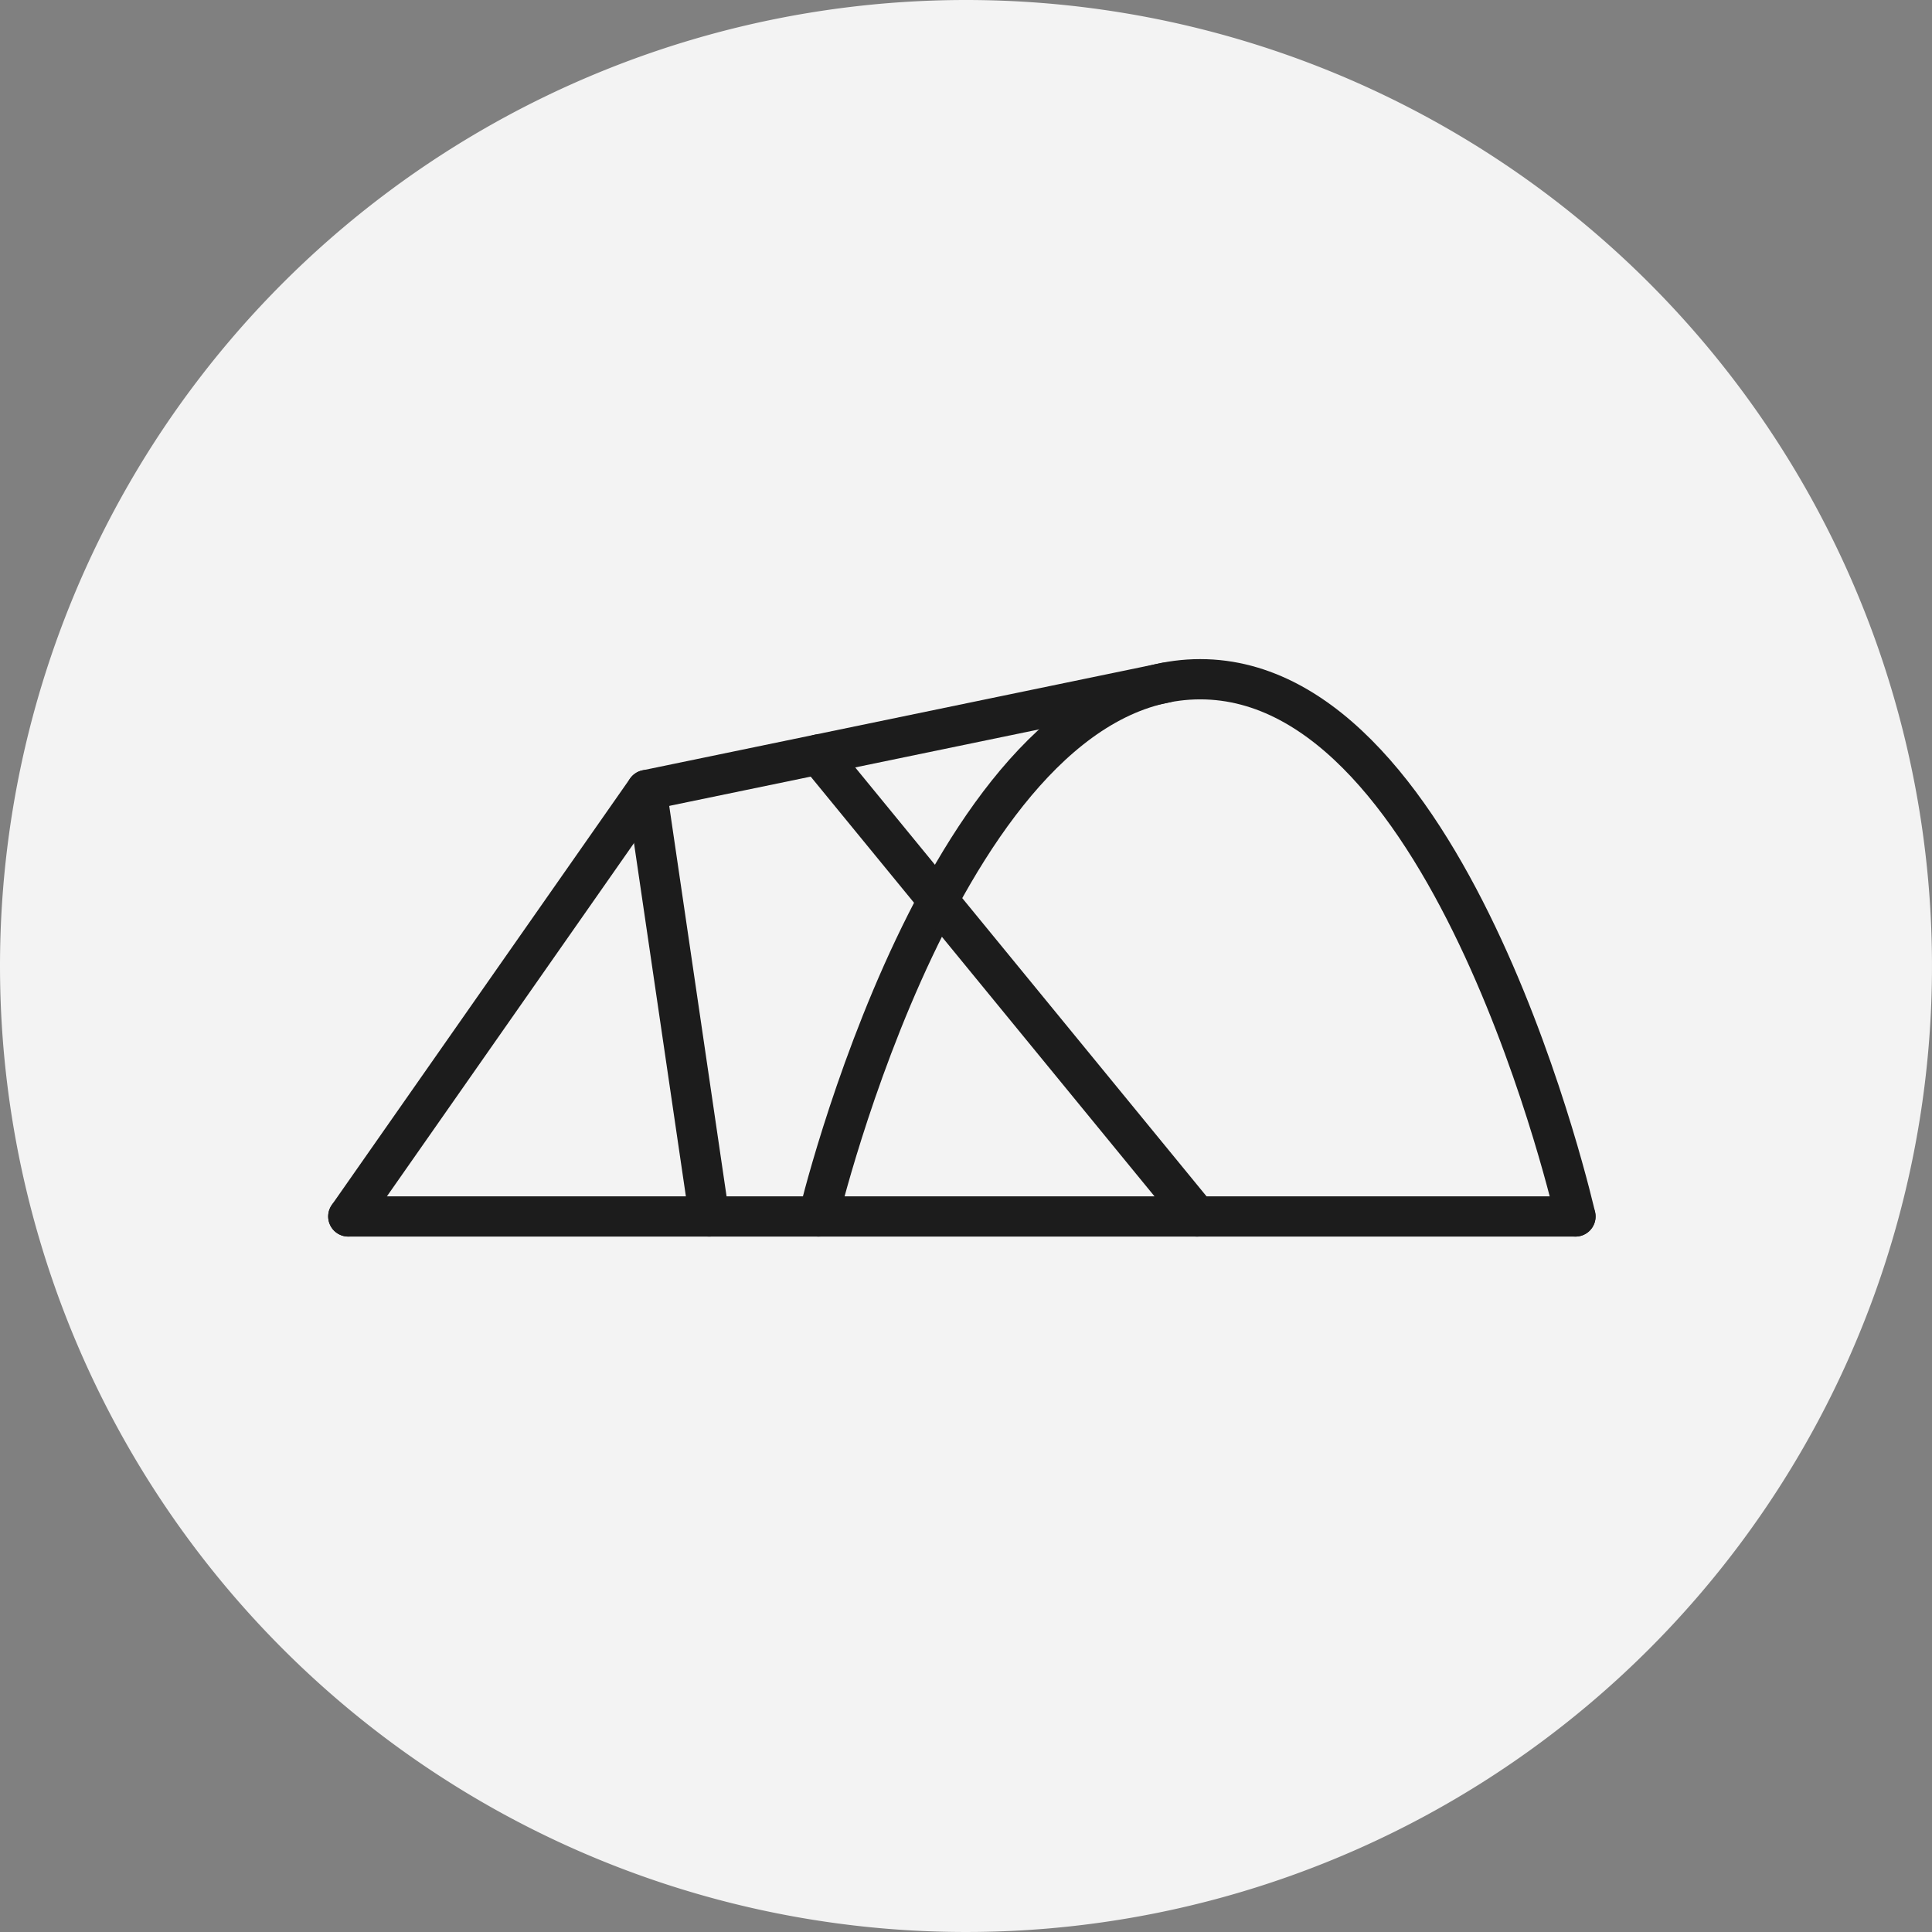
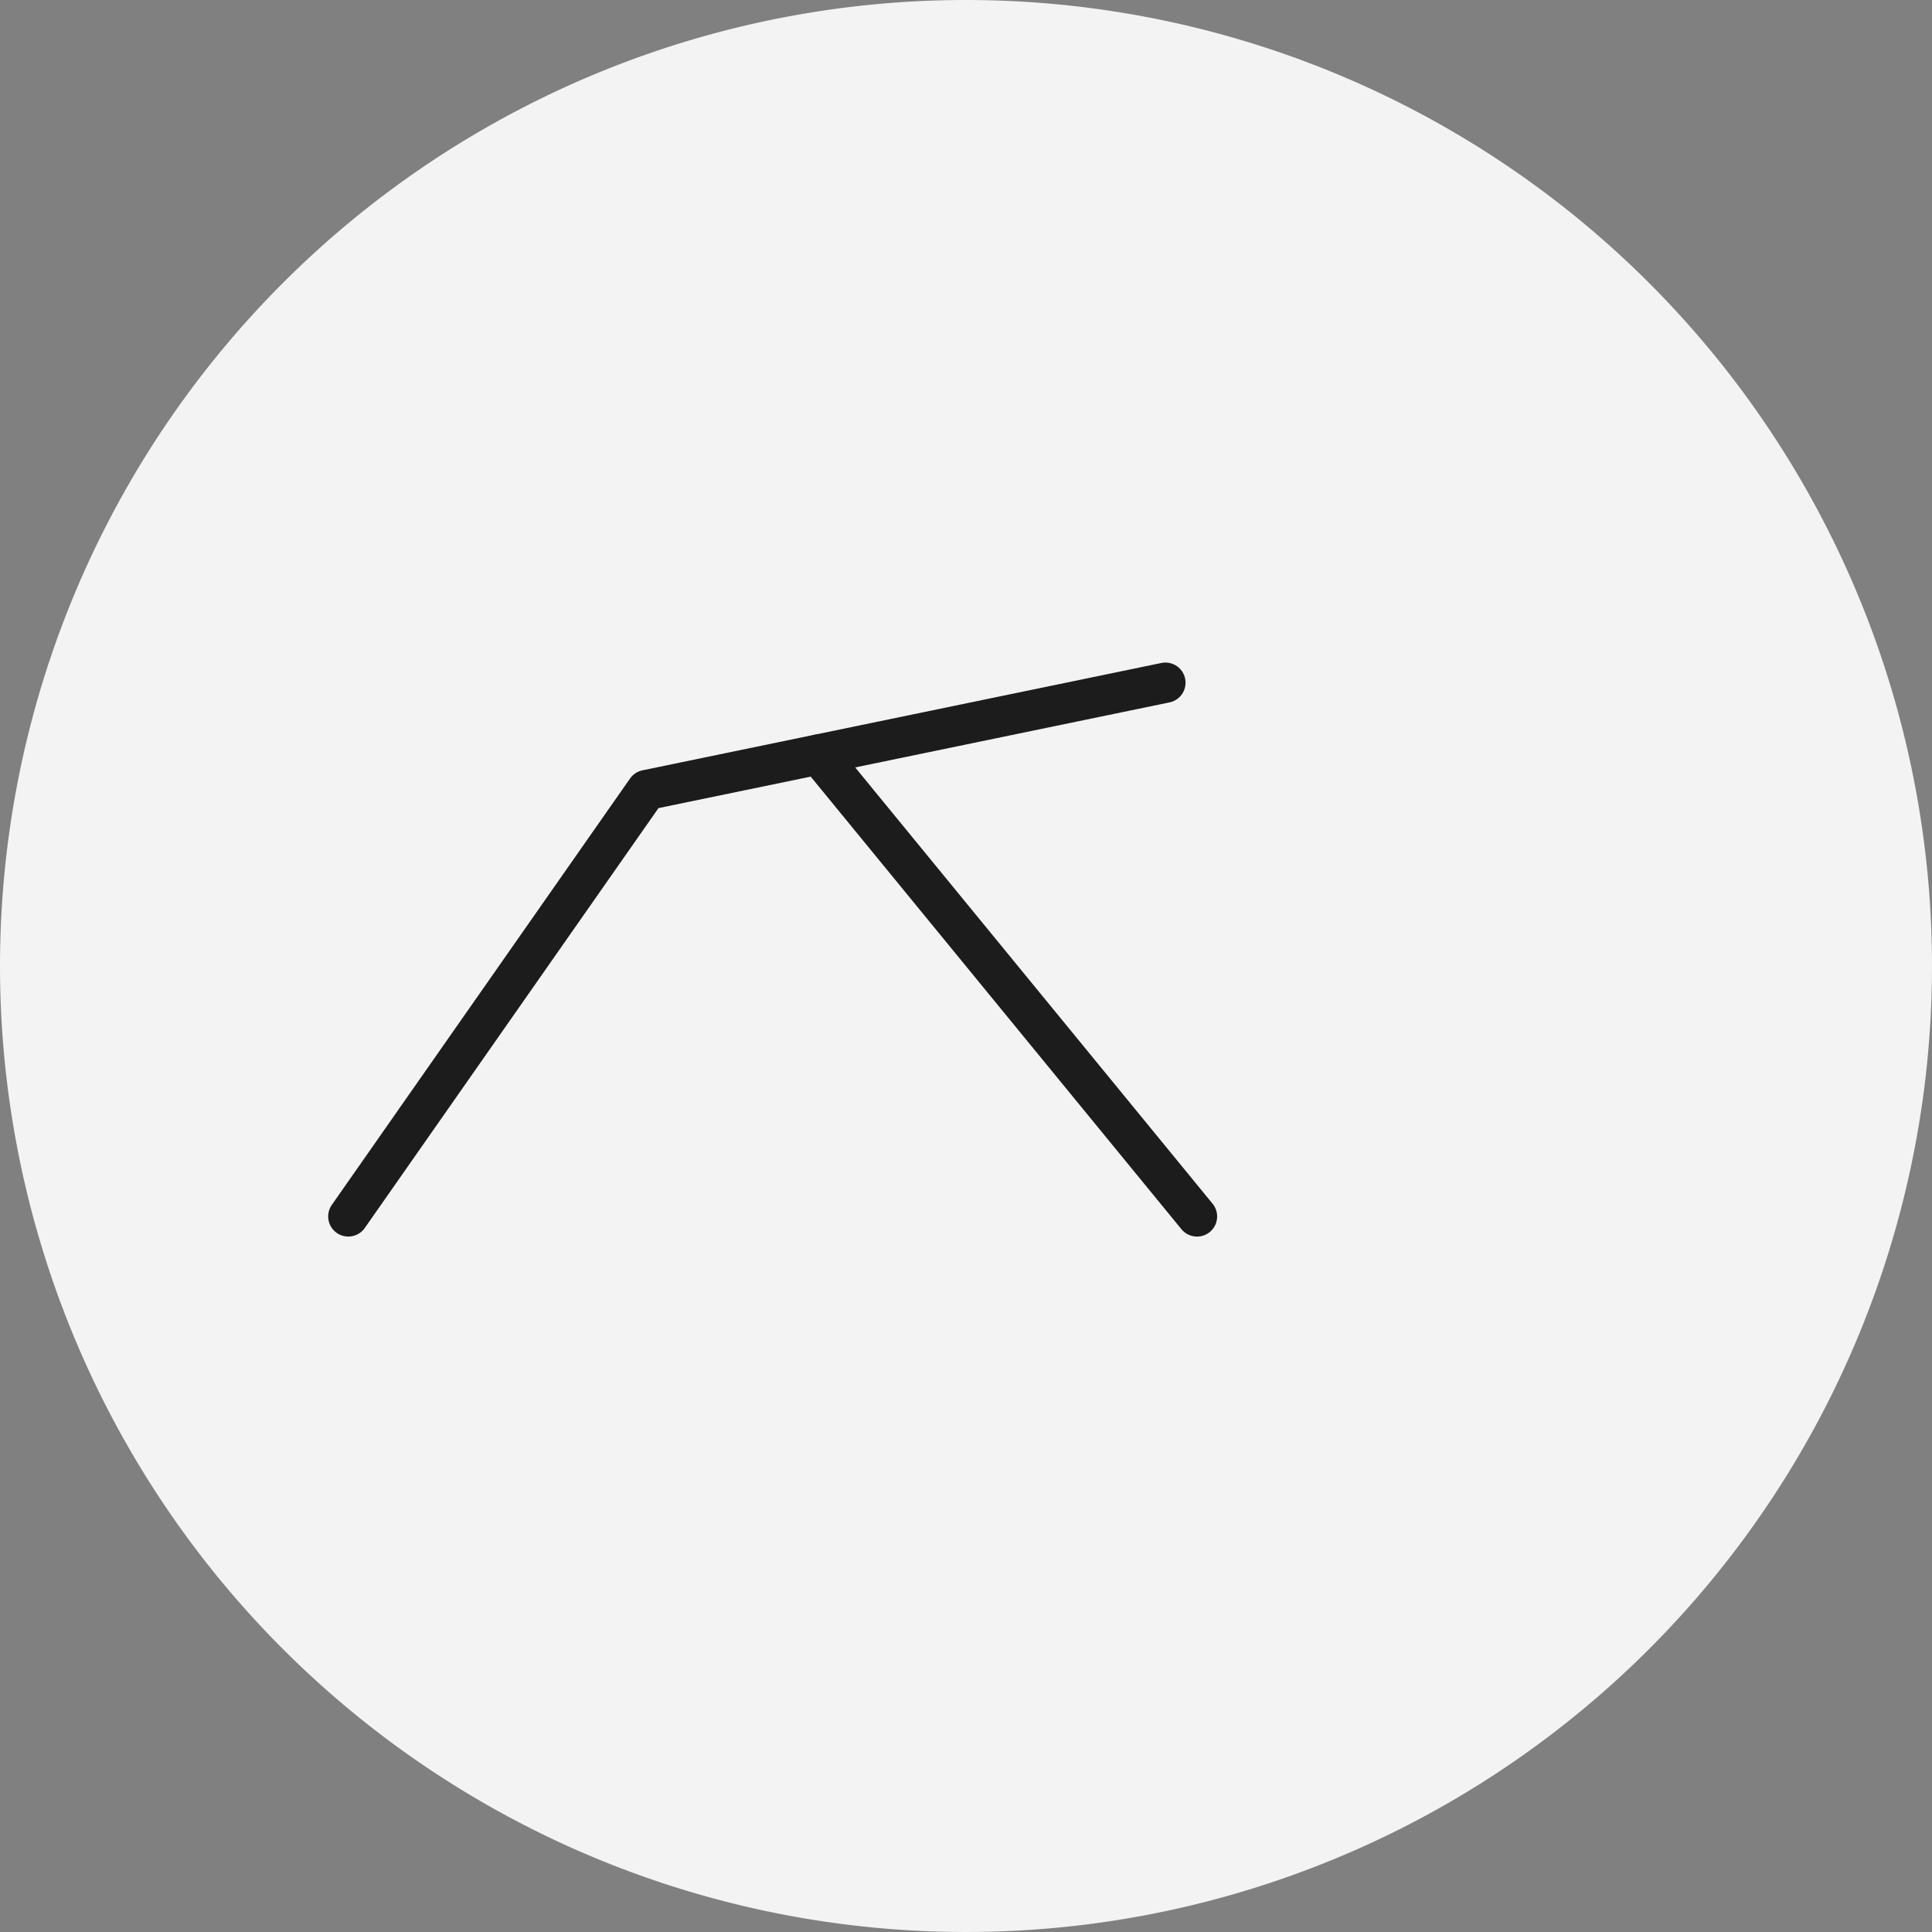
<svg xmlns="http://www.w3.org/2000/svg" width="72" height="72" viewBox="0 0 72 72">
  <rect x="0" y="0" width="72" height="72" fill="#808080" stroke="none" />
  <path data-name="パス 3522" d="M36 0A36 36 0 110 36 36 36 0 0136 0z" fill="rgba(255,255,255,0.9)" />
  <g data-name="グループ 1686">
    <g data-name="グループ 377" fill="none" stroke="#1c1c1c" stroke-linecap="round" stroke-linejoin="round" stroke-width="1.5">
-       <path data-name="線 296" d="M24.095 29.443l2.334 15.891" />
-       <path data-name="パス 584" d="M30.505 45.334s4.758-20.021 14.223-20.021 13.984 20.021 13.984 20.021" />
      <path data-name="線 297" d="M30.505 28.116l14.104 17.218" />
      <path data-name="パス 585" d="M12.98 45.333l11.115-15.891 19.337-4" />
-       <path data-name="線 298" d="M58.713 45.334H12.98" />
    </g>
  </g>
</svg>